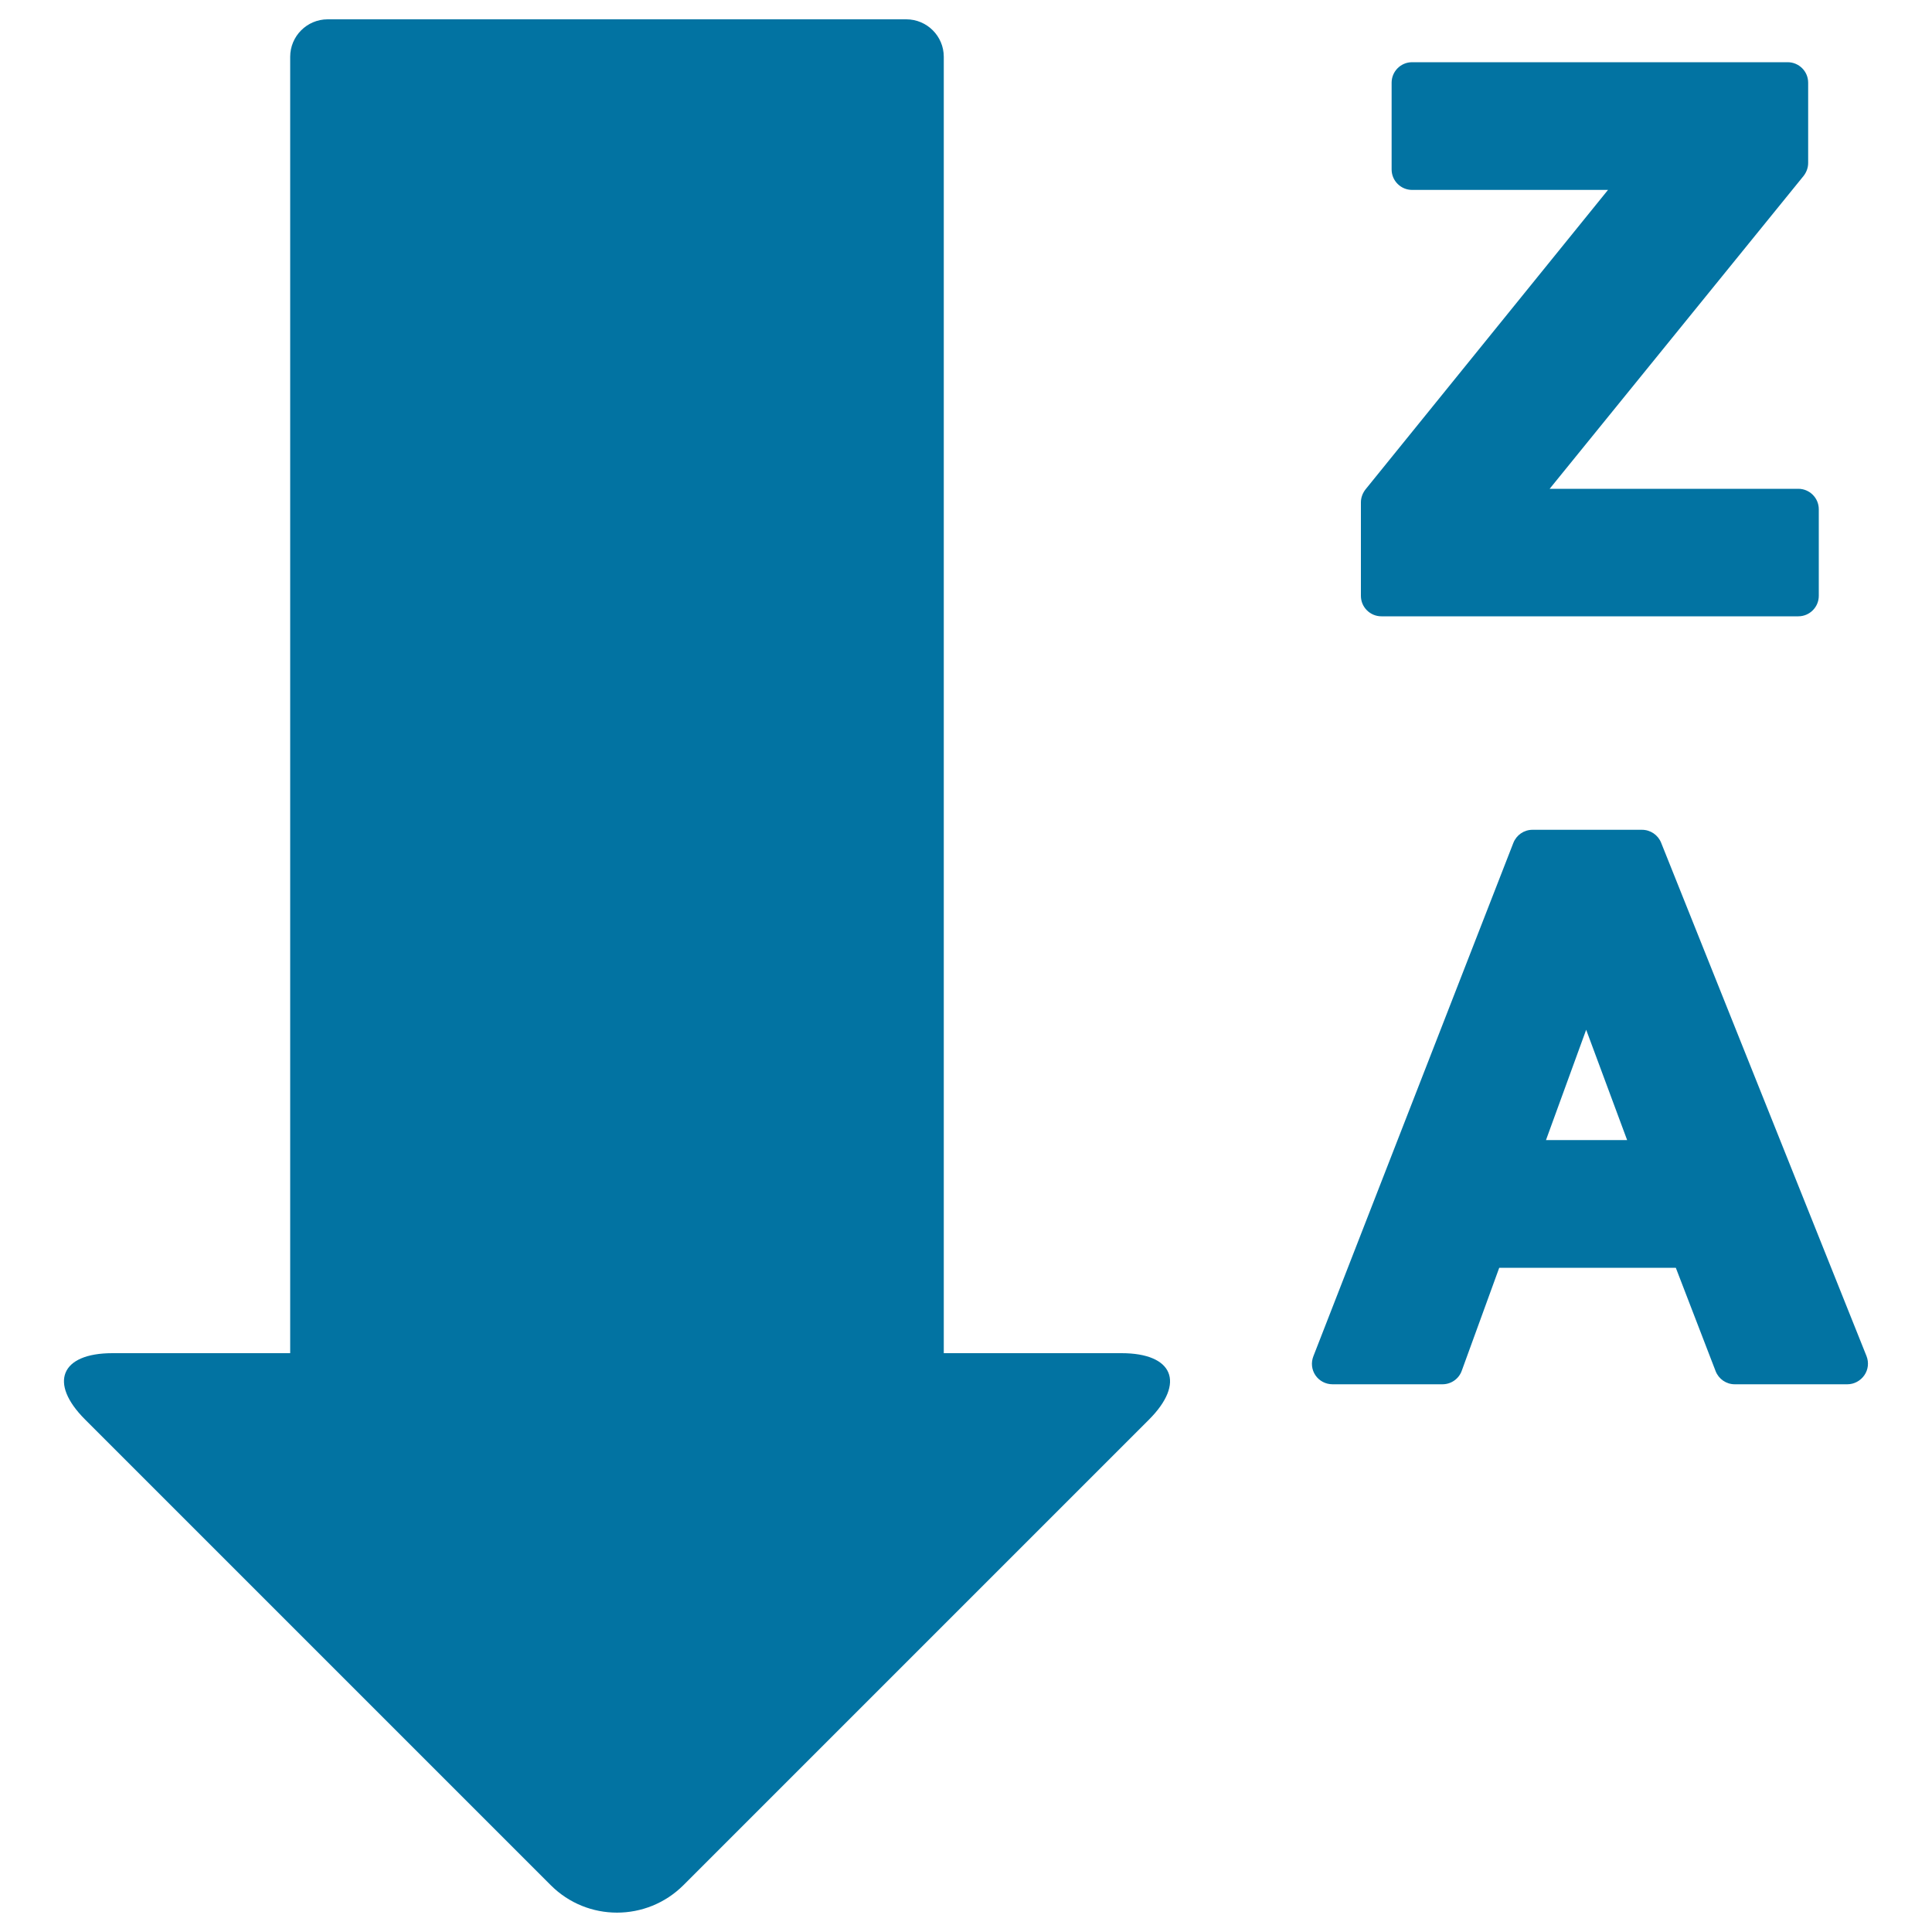
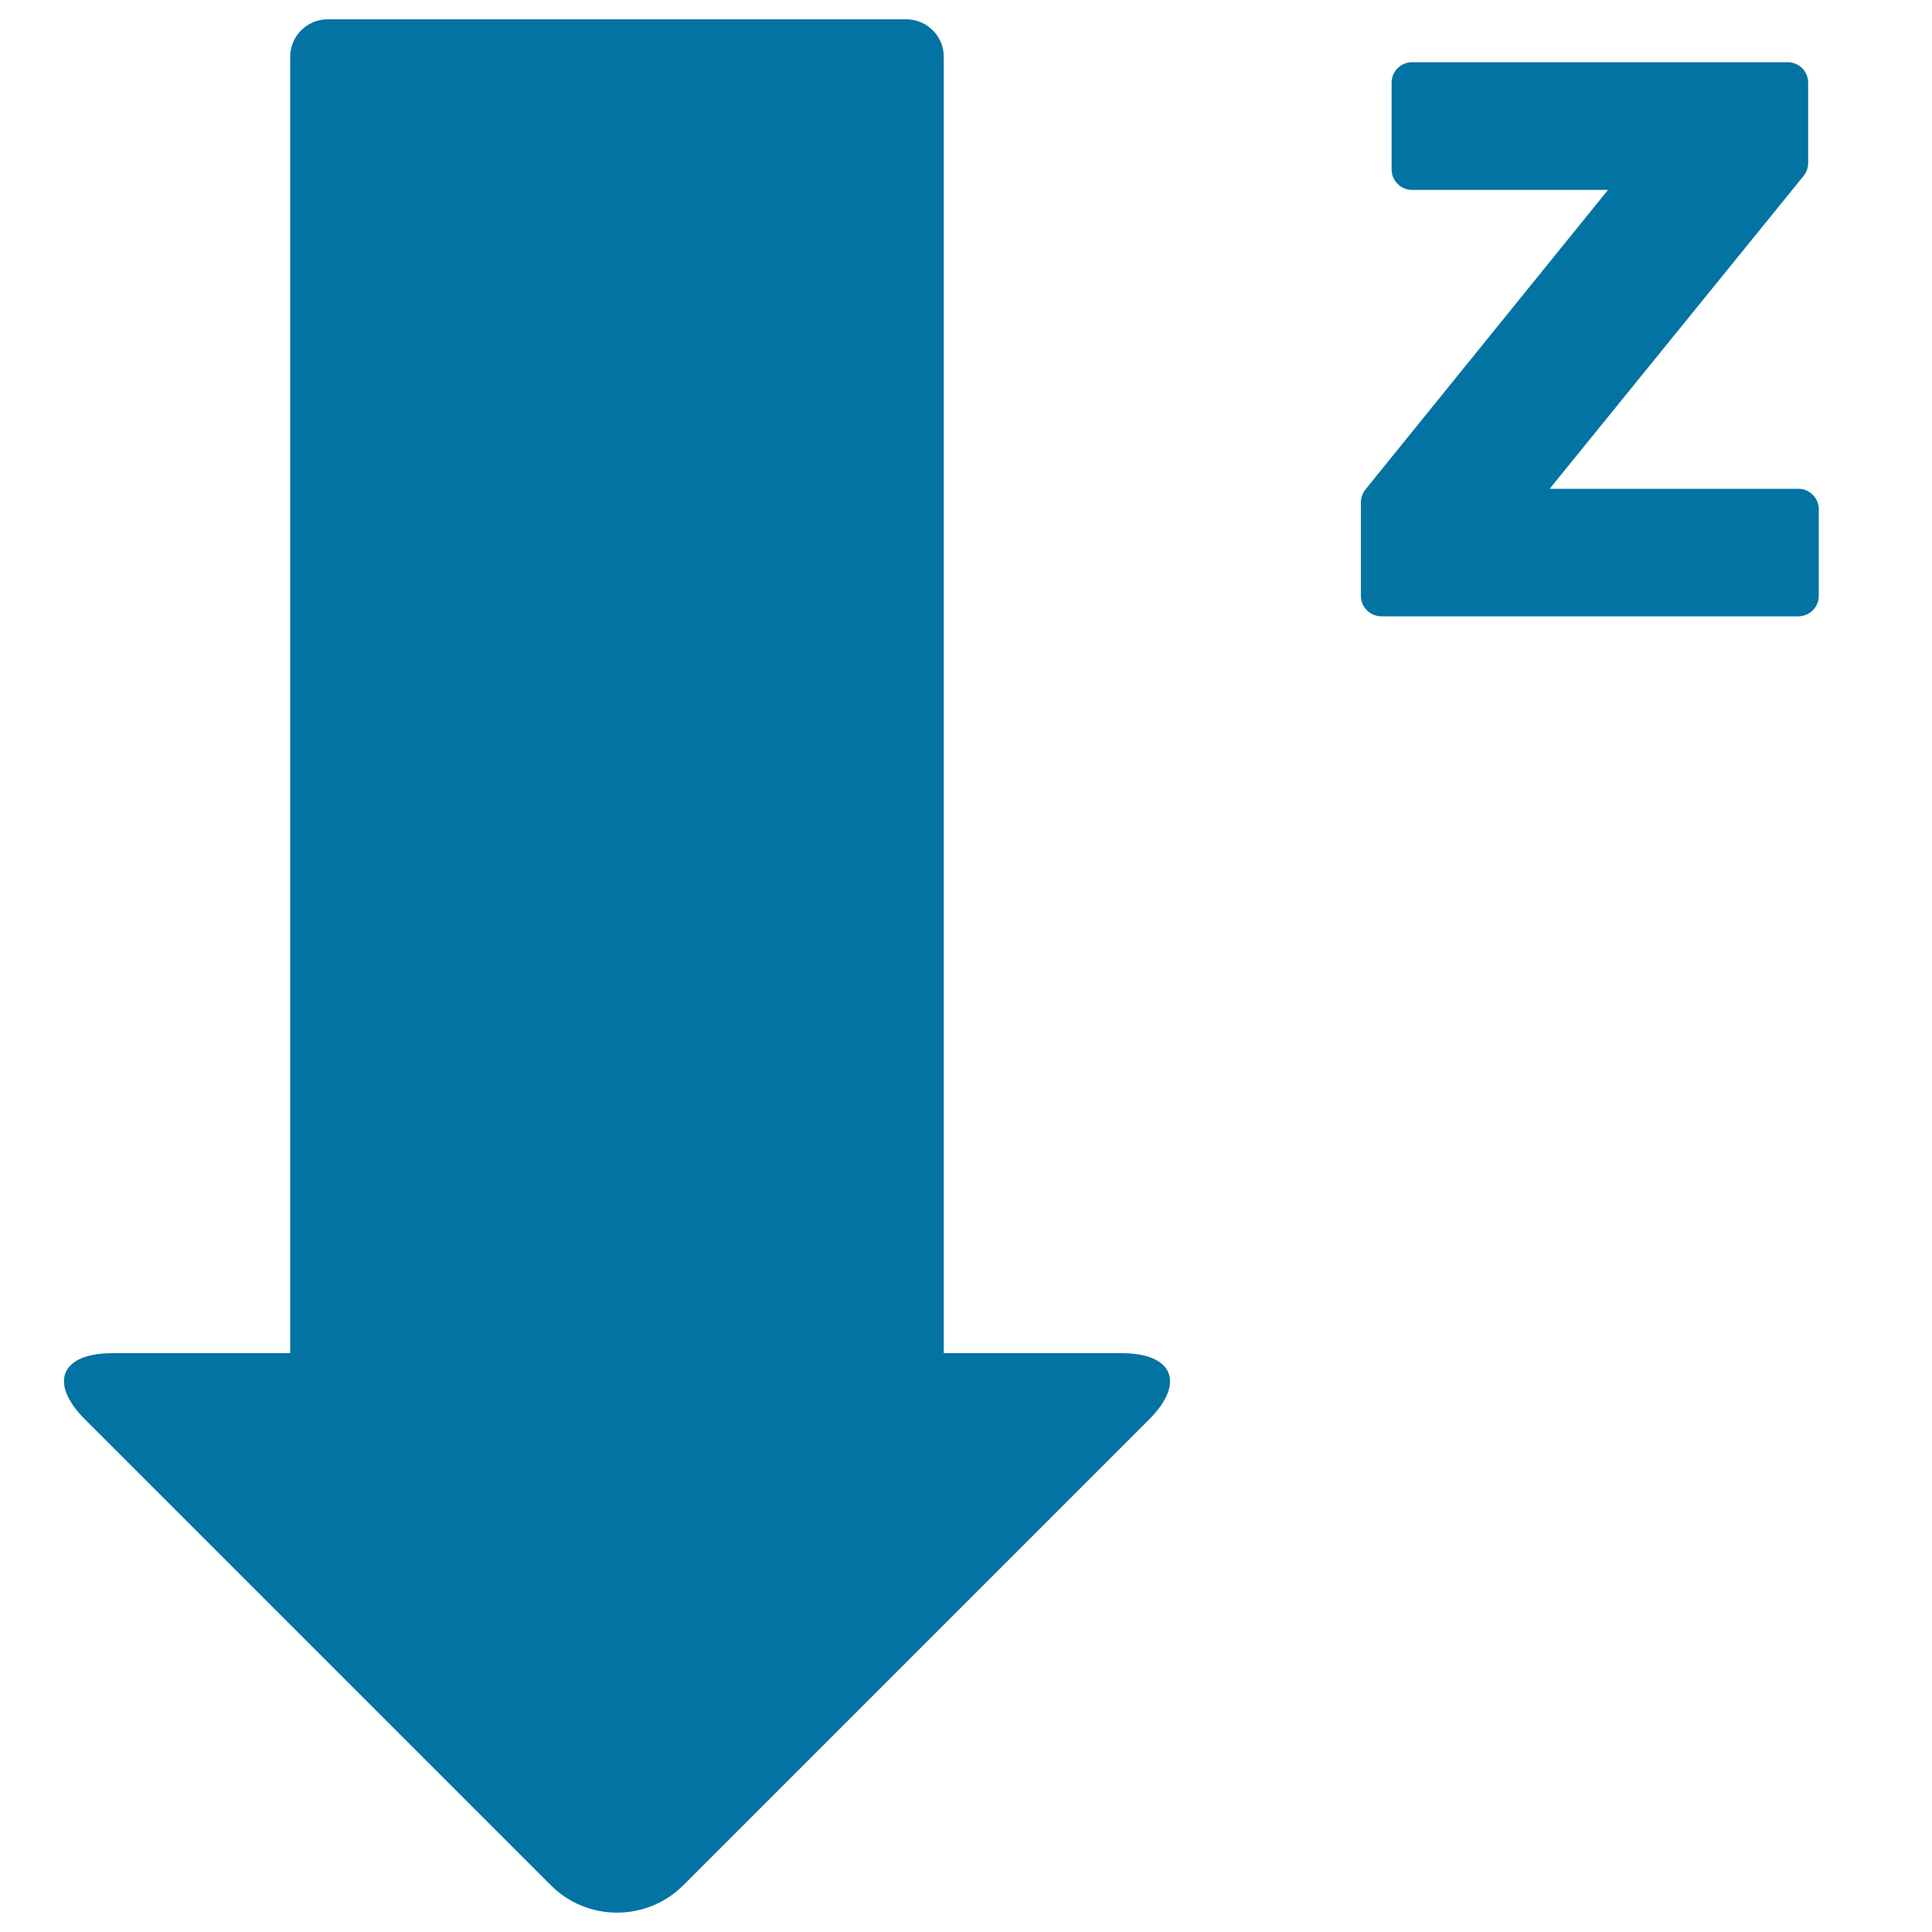
<svg xmlns="http://www.w3.org/2000/svg" viewBox="0 0 1000 1000" style="fill:#0273a2">
  <title>Sort By Reverse Alphabet Order Interface Symbol SVG icon</title>
  <g>
    <g>
-       <path d="M580.5,700.4h-92v-671c0-10.7-8.7-19.4-19.4-19.4H169.6c-10.7,0-19.4,8.7-19.4,19.4v671h-92c-26.8,0-33.1,15.4-14.2,34.3l241.1,241.1c18.9,18.9,49.6,18.9,68.6,0l241.1-241.1C613.6,715.8,607.3,700.4,580.5,700.4z" />
-       <path d="M859.8,436.2c-1.6-4-5.5-6.7-9.9-6.7h-56.7c-4.4,0-8.3,2.7-9.9,6.8L679.8,702c-1.3,3.3-0.9,7,1.1,9.9c2,2.9,5.3,4.6,8.8,4.6h56.9c4.5,0,8.5-2.8,10-7l19.4-53.3h91.4l20.6,53.5c1.6,4.1,5.5,6.8,9.9,6.8h58.3c3.5,0,6.8-1.8,8.8-4.7c2-2.9,2.4-6.6,1.1-9.9L859.8,436.2z M842.2,590.1h-42L821,533L842.2,590.1z" />
+       <path d="M580.5,700.4h-92v-671c0-10.7-8.7-19.4-19.4-19.4H169.6c-10.7,0-19.4,8.7-19.4,19.4v671h-92c-26.8,0-33.1,15.4-14.2,34.3l241.1,241.1c18.9,18.9,49.6,18.9,68.6,0l241.1-241.1C613.6,715.8,607.3,700.4,580.5,700.4" />
      <path d="M704.4,260v48.4c0,5.9,4.8,10.6,10.6,10.6h215.8c5.9,0,10.6-4.8,10.6-10.6v-44.8c0-5.9-4.8-10.6-10.6-10.6H802.1L933.5,91.1c1.5-1.9,2.4-4.3,2.4-6.7V42.8c0-5.9-4.8-10.6-10.6-10.6H730.9c-5.9,0-10.6,4.8-10.6,10.6v44.9c0,5.9,4.8,10.6,10.6,10.6h101.4l-125.5,155C705.3,255.2,704.4,257.6,704.4,260z" />
    </g>
  </g>
</svg>